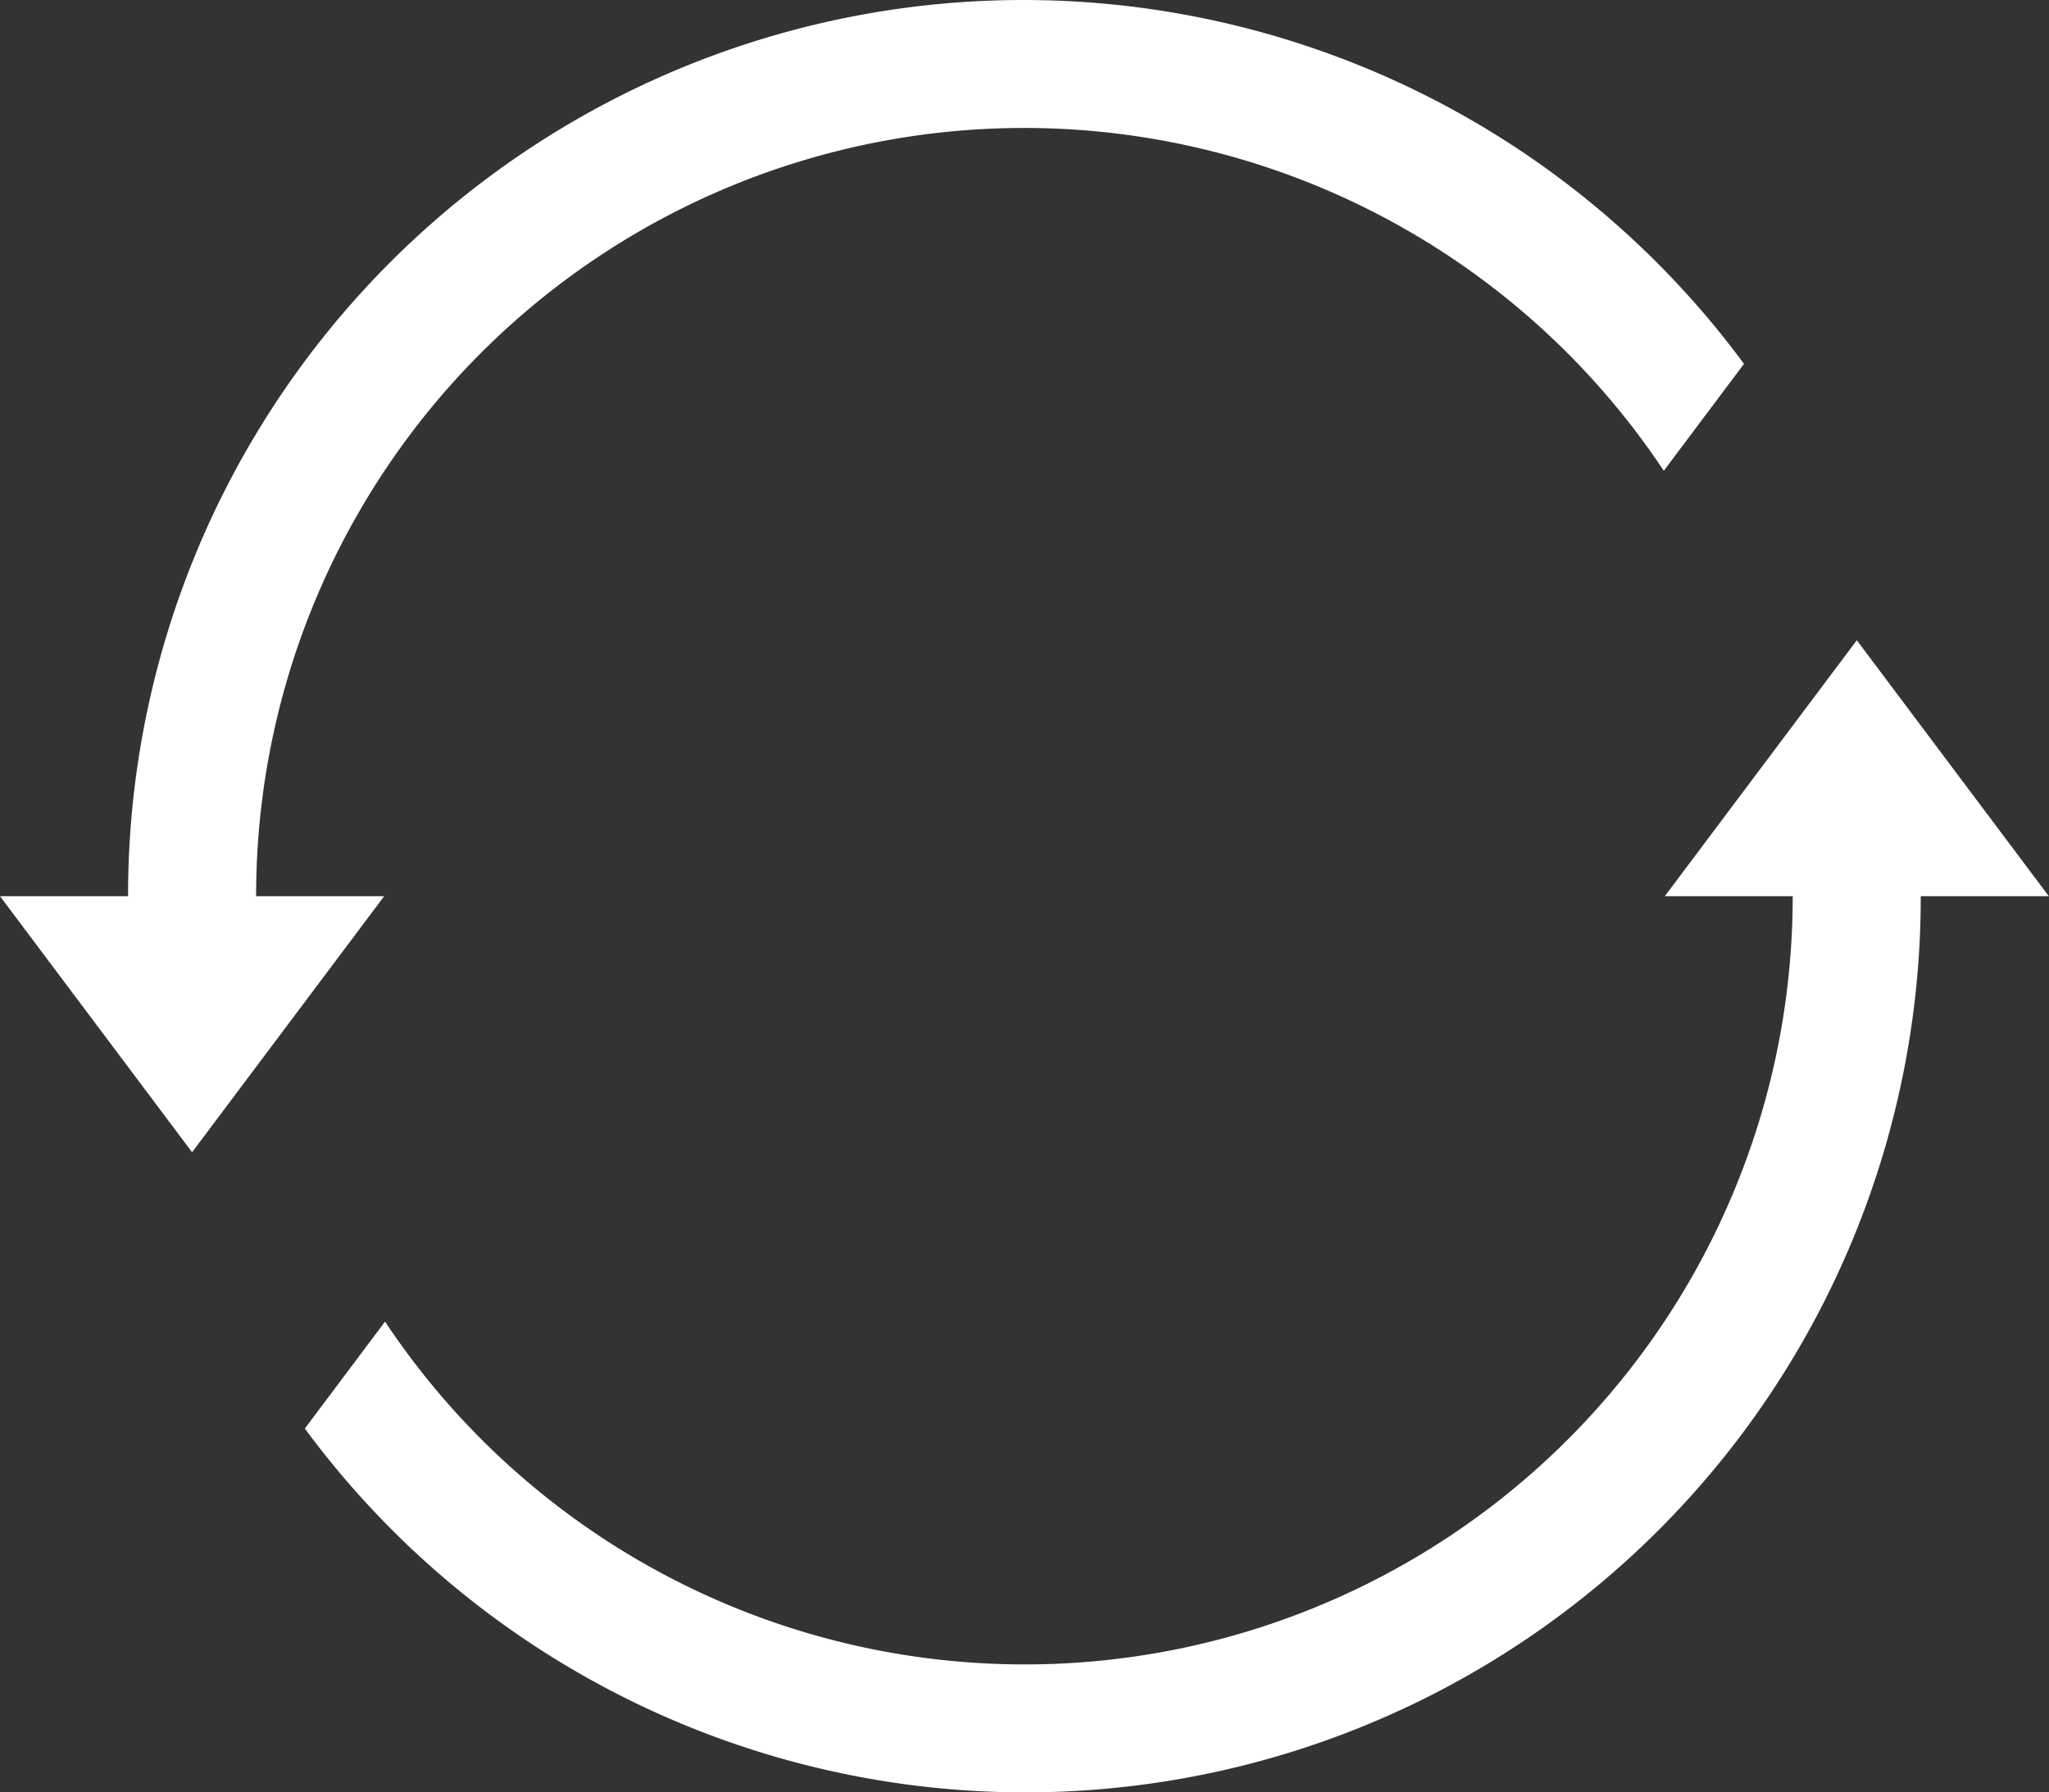
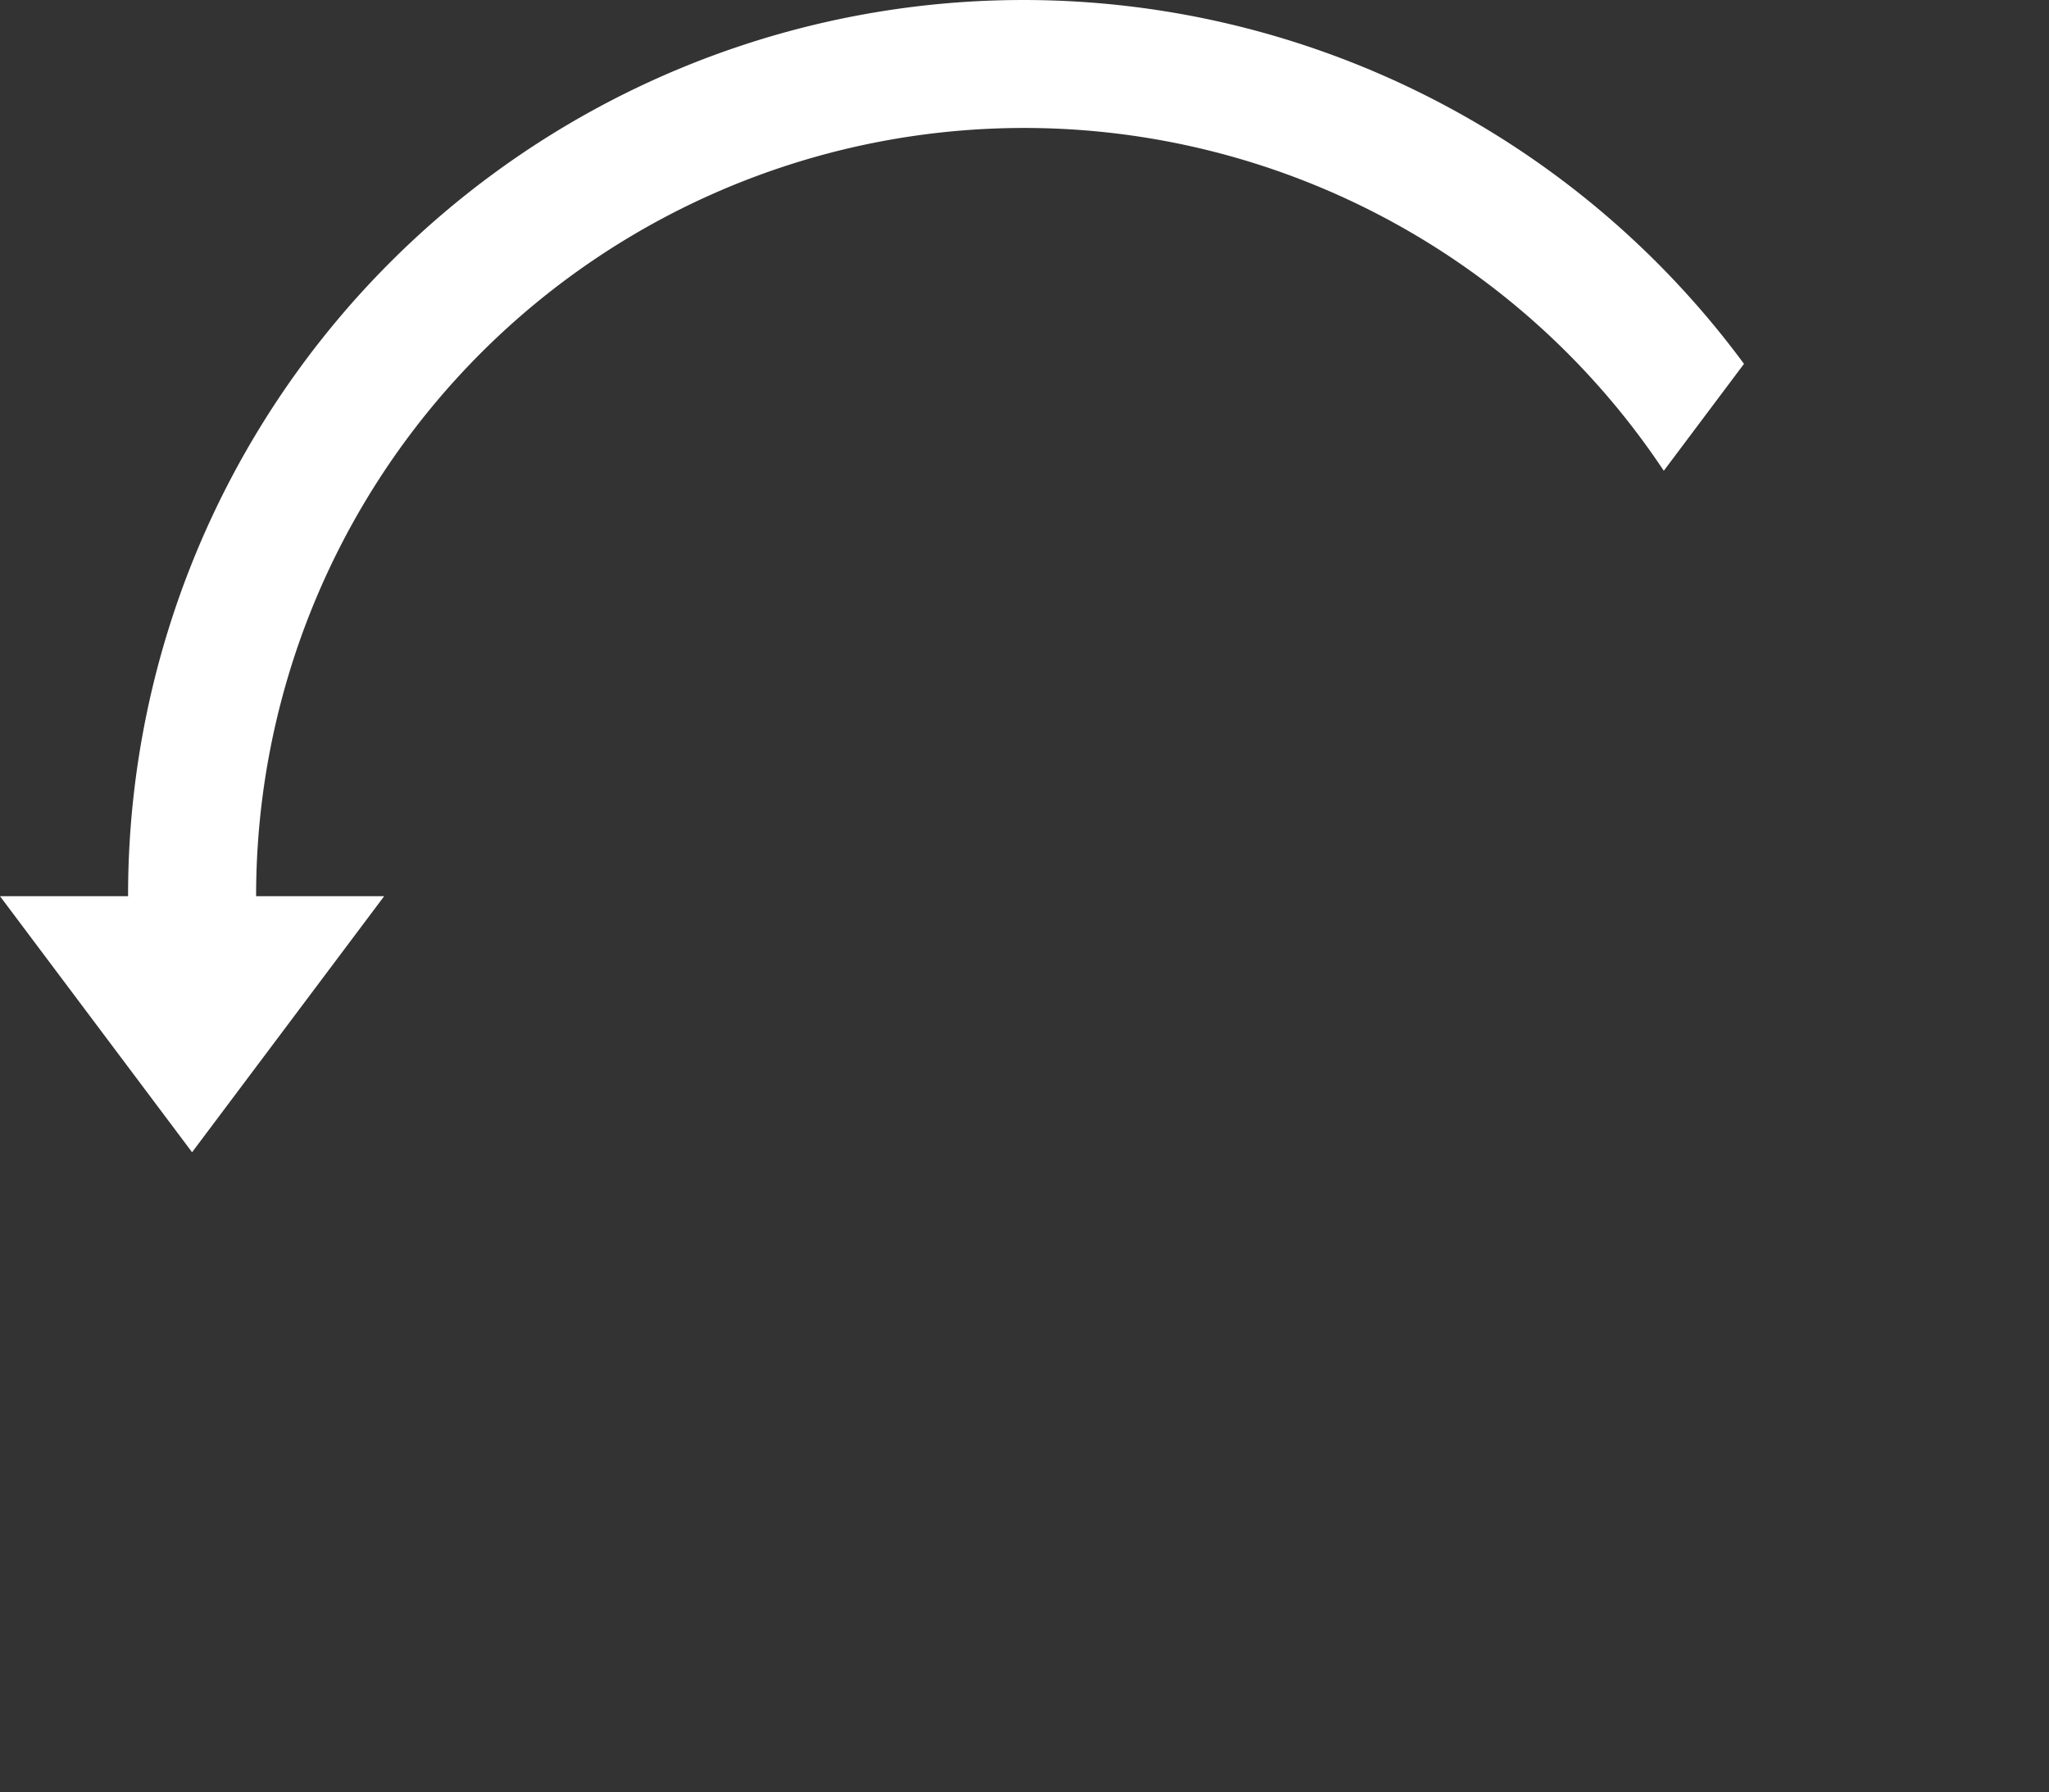
<svg xmlns="http://www.w3.org/2000/svg" width="58.298" height="51.01" viewBox="0 0 58.298 51.01">
  <rect x="0" y="0" width="58.298" height="51.01" fill="#333333" stroke="none" />
  <defs>
    <style>.a{fill:#fff;}</style>
  </defs>
-   <path class="a" d="M114.626,177.53l-5.465,7.287H112.8a21.852,21.852,0,0,1-40.051,12.107l-2.282,3.043a25.474,25.474,0,0,0,45.976-15.15h3.644l-5.465-7.287Z" transform="translate(-61.794 -159.312)" />
  <path class="a" d="M7.287,55.094A21.852,21.852,0,0,1,47.338,42.987l2.282-3.043A25.474,25.474,0,0,0,3.644,55.094H0l5.465,7.287,5.465-7.287H7.287Z" transform="translate(0 -29.589)" />
</svg>